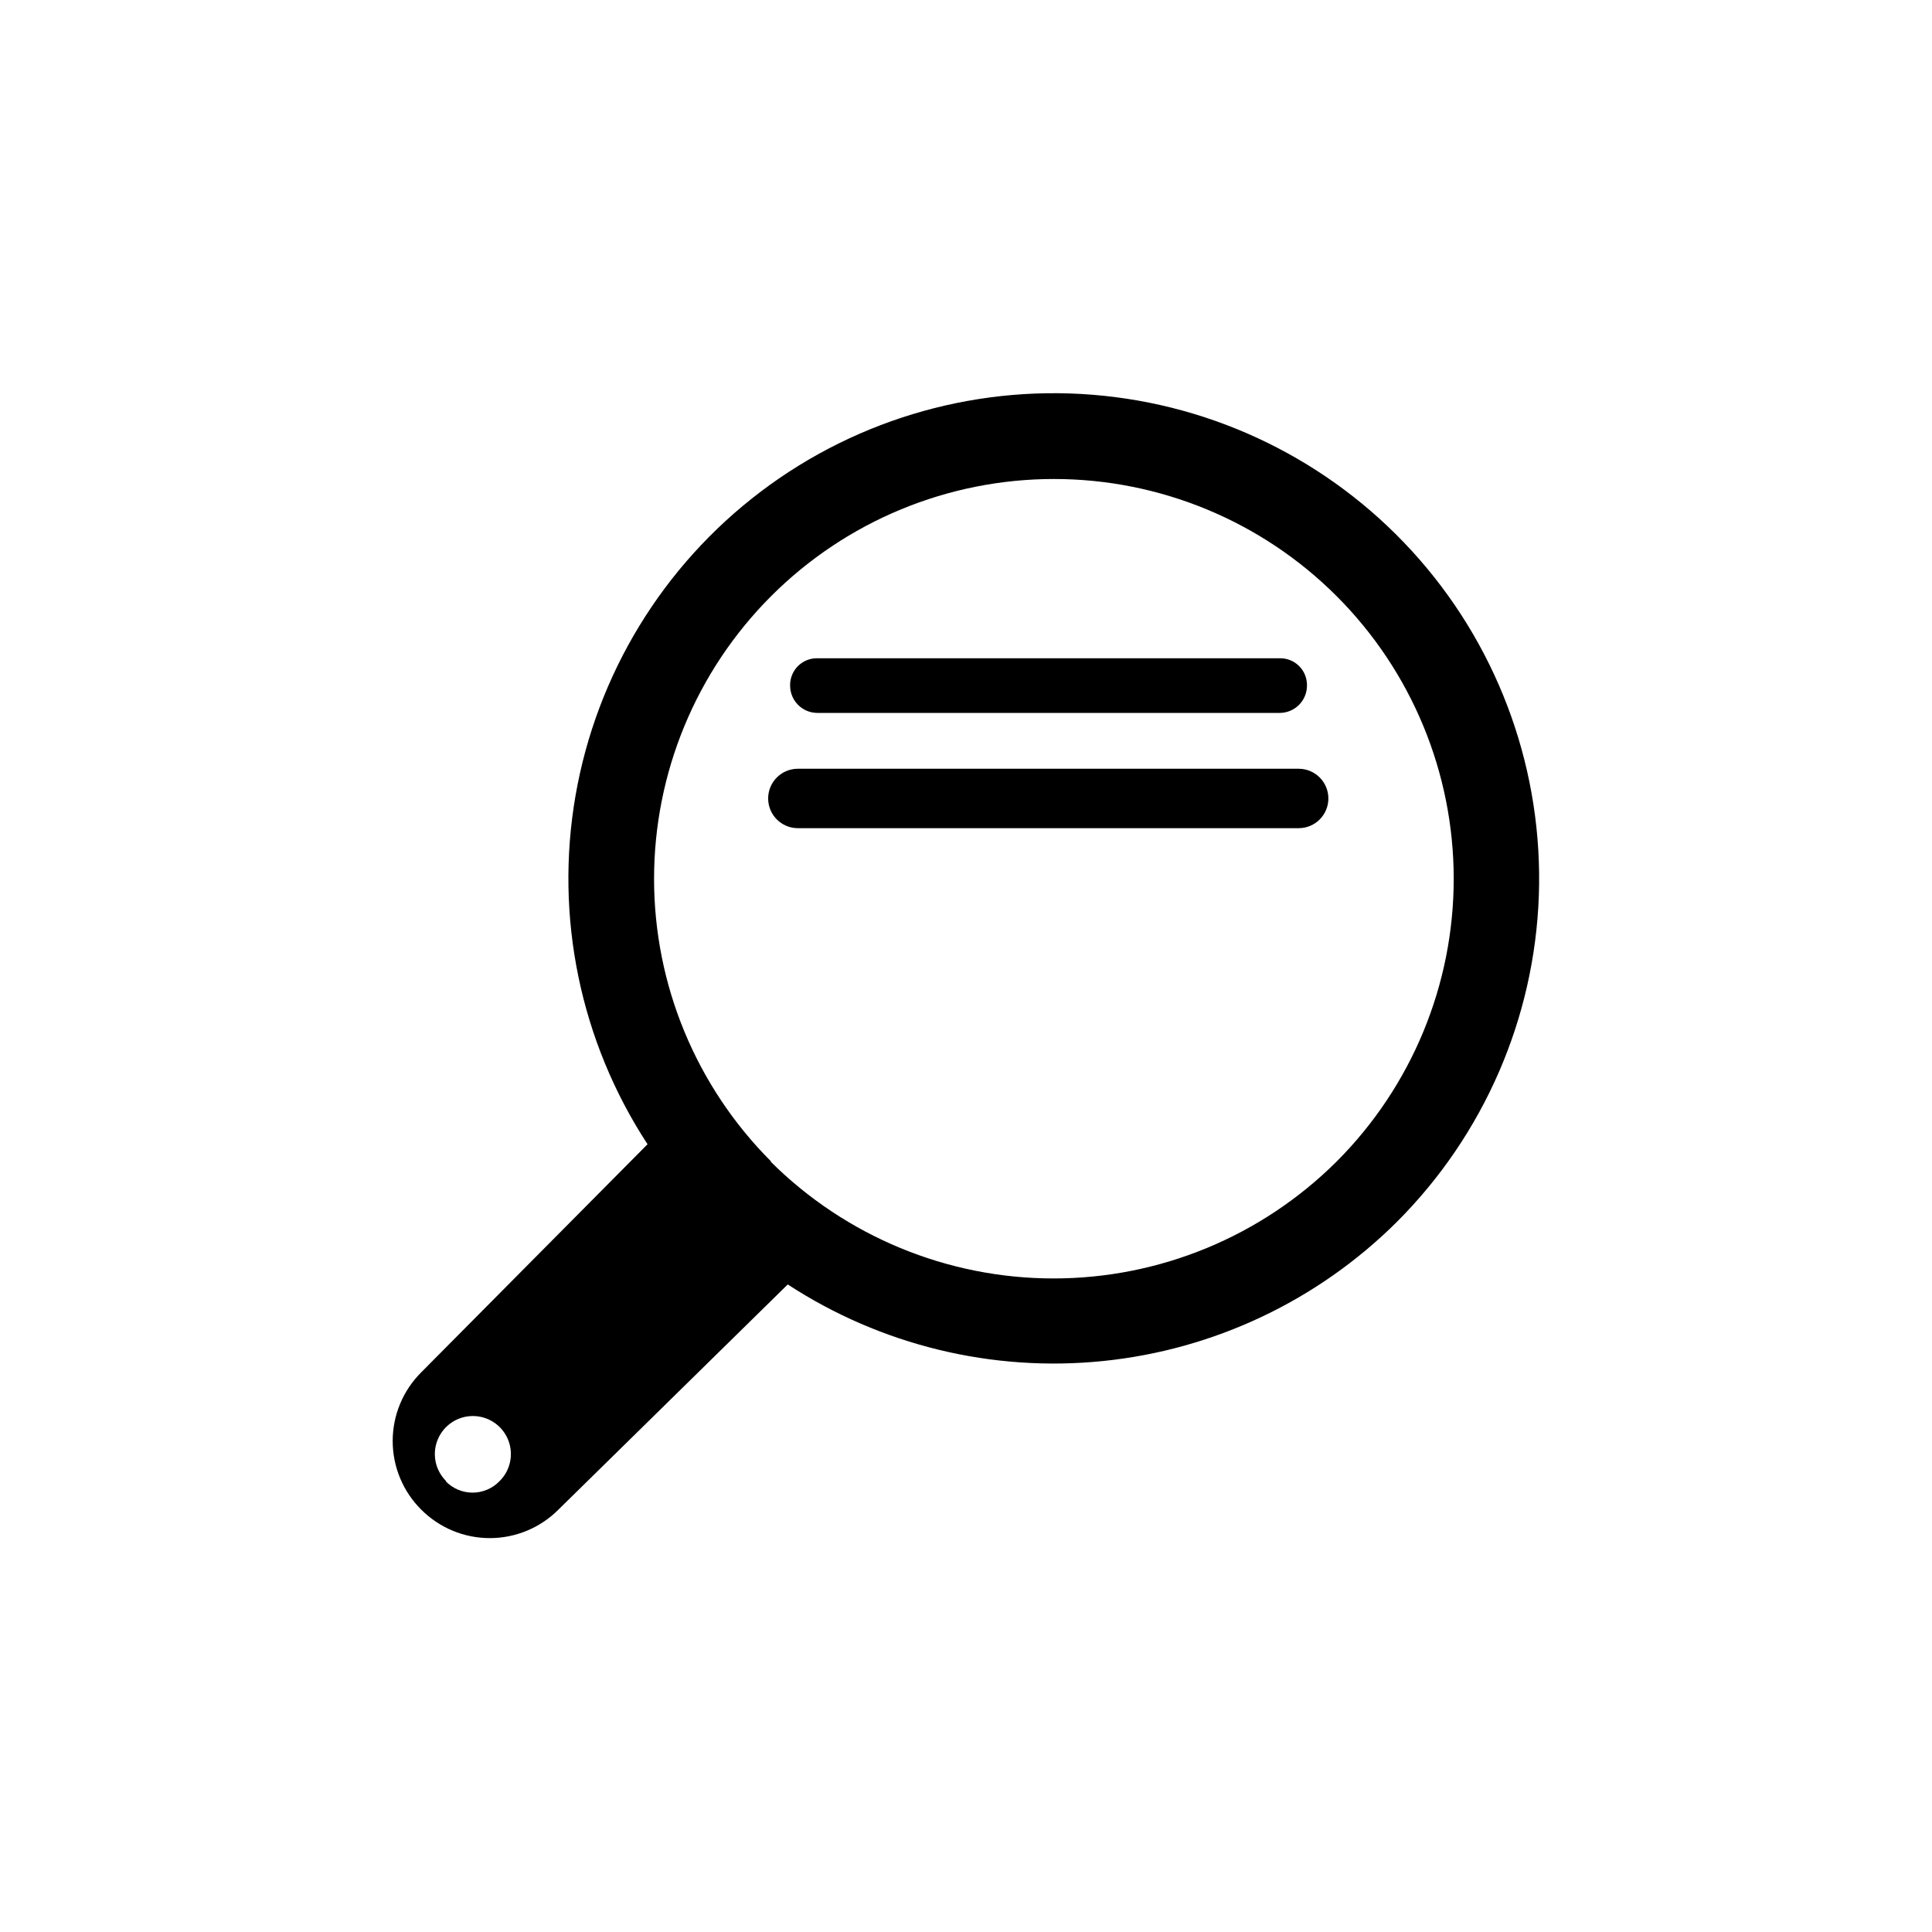
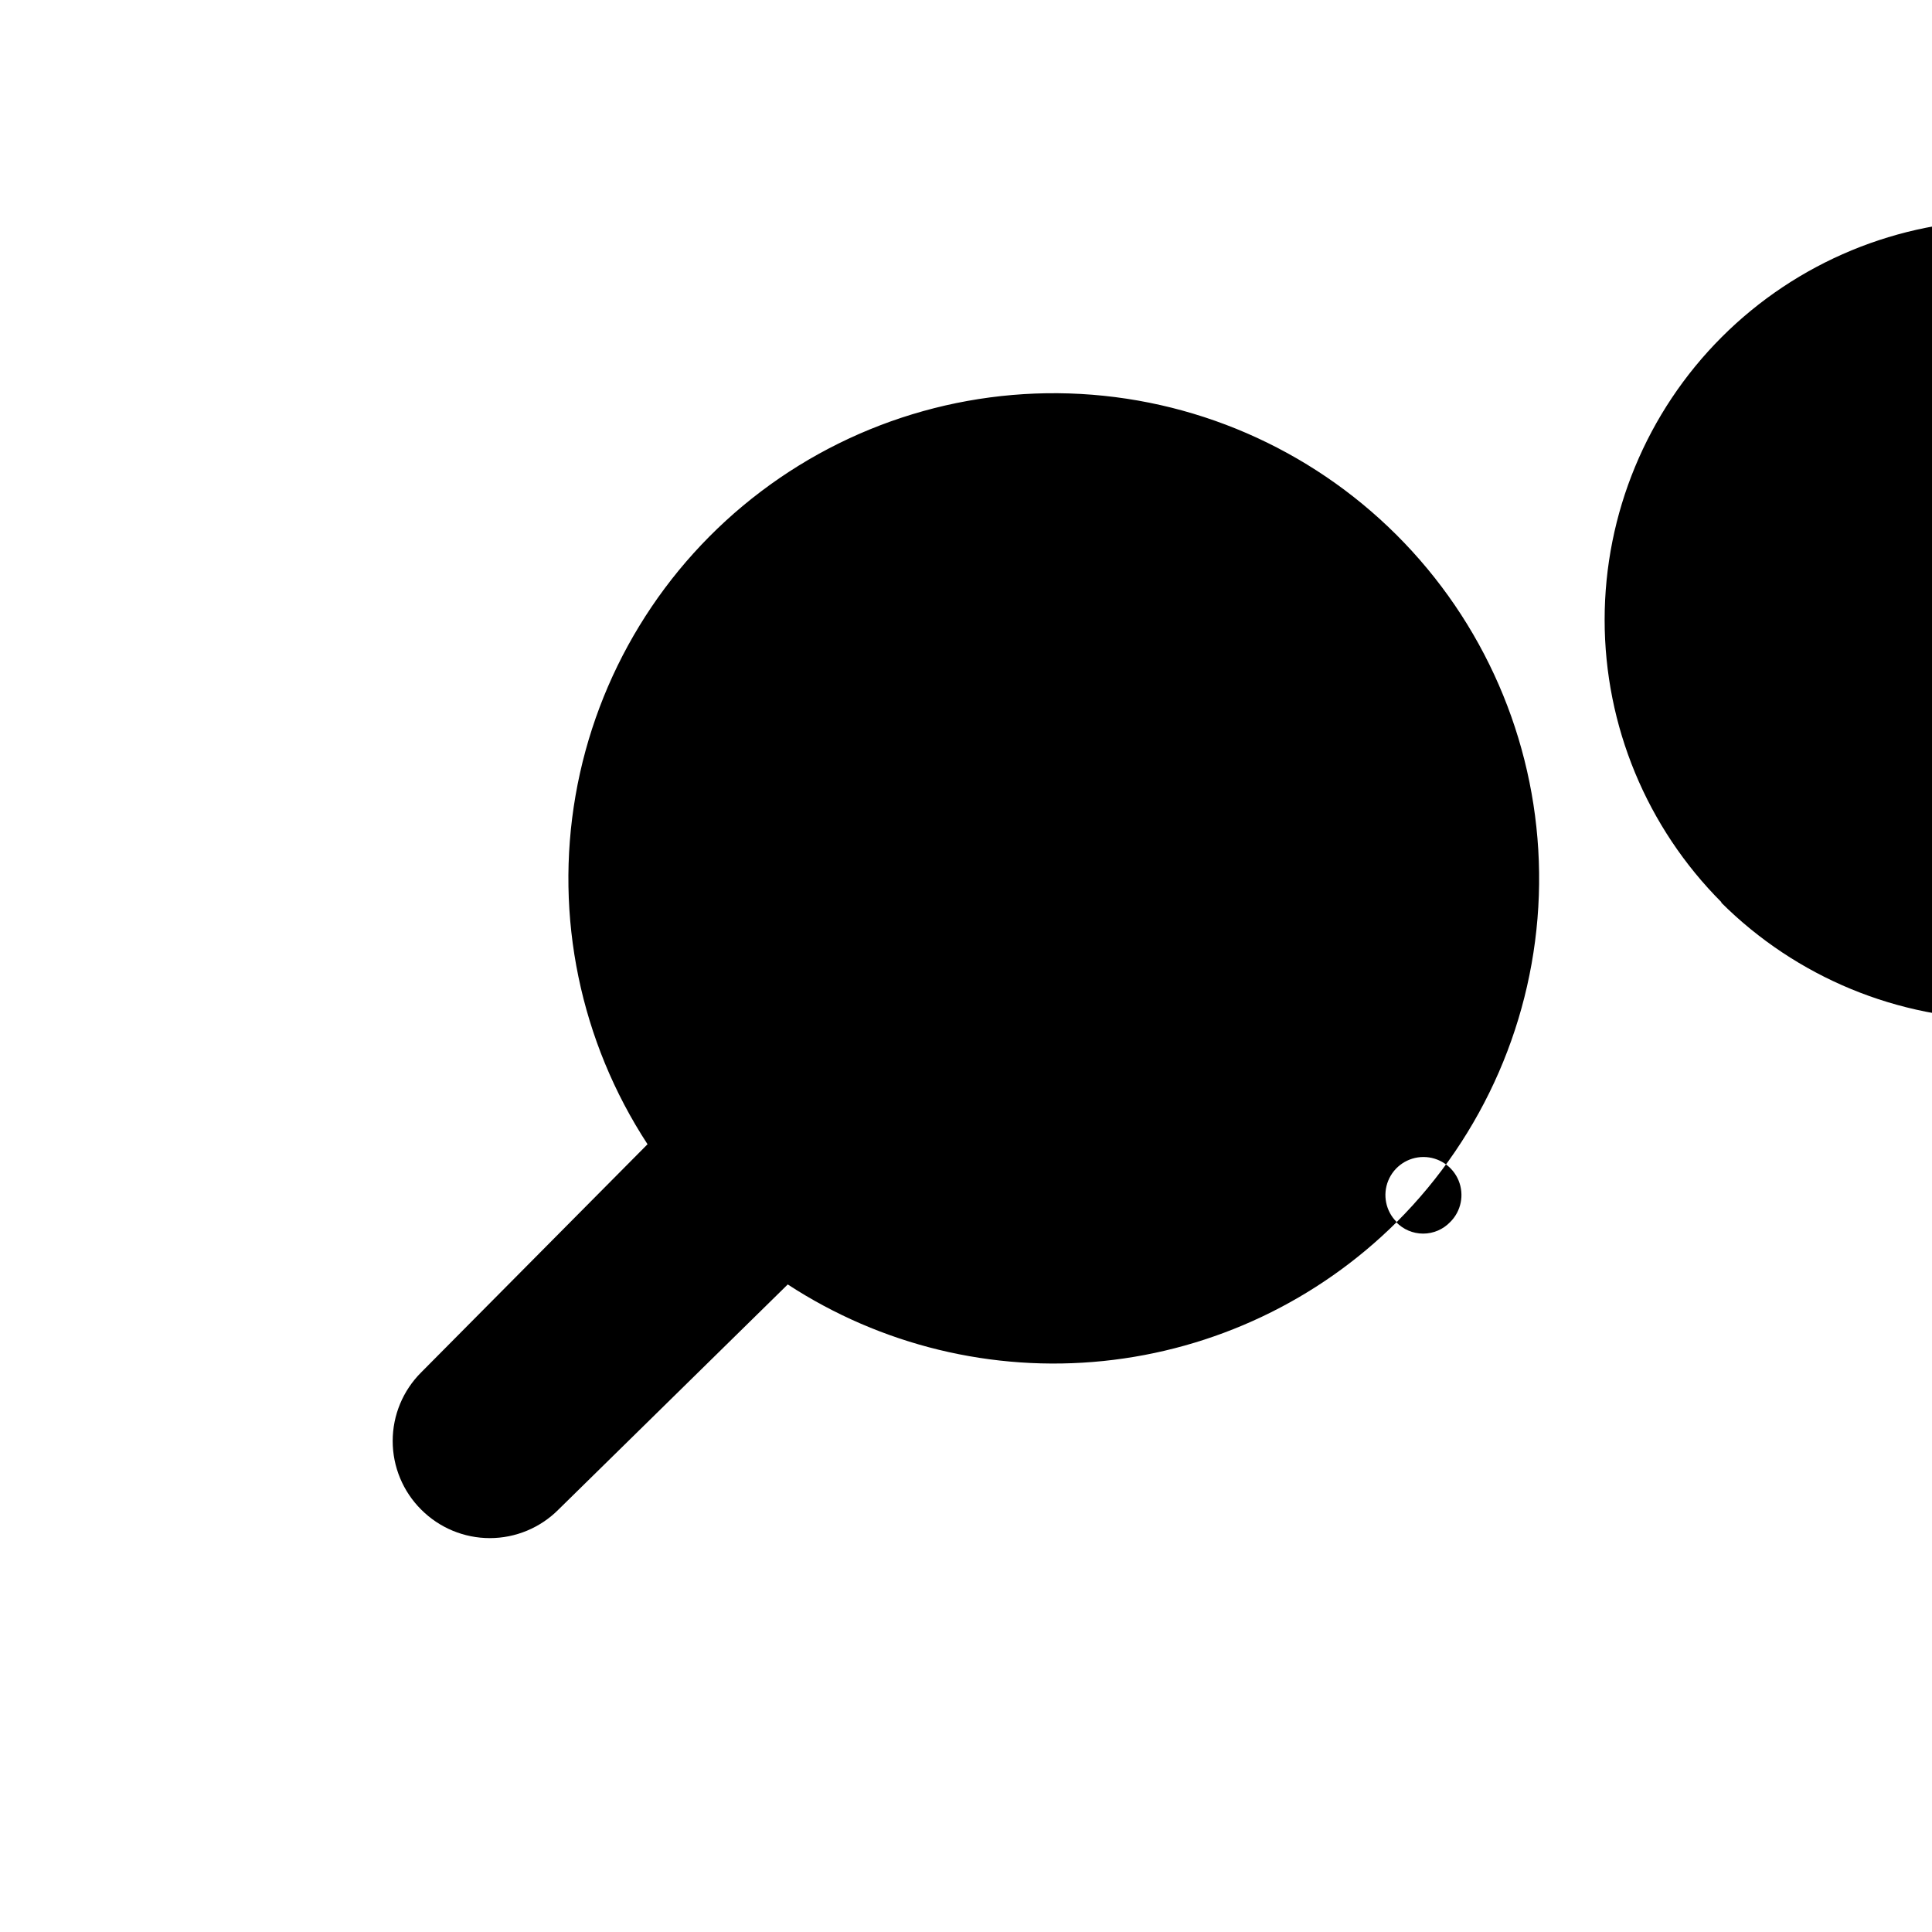
<svg xmlns="http://www.w3.org/2000/svg" fill="#000000" width="800px" height="800px" version="1.1" viewBox="144 144 512 512">
-   <path d="m514.14 467.86c23.062-23.027 36.523-53.949 37.668-86.52 1.141-32.574-10.125-64.363-31.52-88.949-21.395-24.586-51.324-40.133-83.738-43.5-32.418-3.367-64.906 5.695-90.895 25.359-25.992 19.66-43.551 48.457-49.129 80.566-5.578 32.113 1.242 65.141 19.078 92.418l-59.984 60.457c-4.836 4.816-7.555 11.359-7.555 18.184 0 6.824 2.719 13.371 7.555 18.184 4.816 4.836 11.359 7.555 18.184 7.555 6.828 0 13.371-2.719 18.188-7.555l60.77-59.668c24.727 16.137 54.242 23.301 83.613 20.289 29.375-3.008 56.824-16.004 77.766-36.82zm-251.91 68.645c-2.906-2.875-3.789-7.215-2.234-10.996 1.551-3.777 5.234-6.246 9.32-6.246 4.086 0 7.766 2.469 9.32 6.246 1.551 3.781 0.668 8.121-2.238 10.996-1.871 1.953-4.457 3.059-7.16 3.059-2.707 0-5.293-1.105-7.164-3.059zm86.121-84.703c-19.863-19.875-31.023-46.824-31.016-74.922 0.004-28.098 11.168-55.047 31.039-74.914 19.871-19.867 46.816-31.027 74.918-31.027 28.098 0 55.047 11.16 74.914 31.027 19.871 19.867 31.039 46.816 31.043 74.914 0.004 28.098-11.152 55.047-31.016 74.922-19.922 19.852-46.898 31-75.02 31-28.125 0-55.102-11.148-75.023-31zm134.93-118.87h-122.65c-4 0-7.242-3.242-7.242-7.242-0.043-1.934 0.707-3.801 2.074-5.168 1.367-1.371 3.234-2.117 5.168-2.074h122.49c1.934-0.043 3.801 0.703 5.168 2.074 1.367 1.367 2.117 3.234 2.074 5.168 0 1.918-0.766 3.762-2.121 5.121-1.359 1.355-3.203 2.121-5.121 2.121zm5.039 30.543h-132.88c-4.348 0-7.871-3.523-7.871-7.871 0-4.348 3.523-7.875 7.871-7.875h132.72c4.348 0 7.875 3.527 7.875 7.875 0 4.348-3.527 7.871-7.875 7.871z" />
+   <path d="m514.14 467.86c23.062-23.027 36.523-53.949 37.668-86.52 1.141-32.574-10.125-64.363-31.52-88.949-21.395-24.586-51.324-40.133-83.738-43.5-32.418-3.367-64.906 5.695-90.895 25.359-25.992 19.66-43.551 48.457-49.129 80.566-5.578 32.113 1.242 65.141 19.078 92.418l-59.984 60.457c-4.836 4.816-7.555 11.359-7.555 18.184 0 6.824 2.719 13.371 7.555 18.184 4.816 4.836 11.359 7.555 18.184 7.555 6.828 0 13.371-2.719 18.188-7.555l60.77-59.668c24.727 16.137 54.242 23.301 83.613 20.289 29.375-3.008 56.824-16.004 77.766-36.82zc-2.906-2.875-3.789-7.215-2.234-10.996 1.551-3.777 5.234-6.246 9.32-6.246 4.086 0 7.766 2.469 9.32 6.246 1.551 3.781 0.668 8.121-2.238 10.996-1.871 1.953-4.457 3.059-7.16 3.059-2.707 0-5.293-1.105-7.164-3.059zm86.121-84.703c-19.863-19.875-31.023-46.824-31.016-74.922 0.004-28.098 11.168-55.047 31.039-74.914 19.871-19.867 46.816-31.027 74.918-31.027 28.098 0 55.047 11.16 74.914 31.027 19.871 19.867 31.039 46.816 31.043 74.914 0.004 28.098-11.152 55.047-31.016 74.922-19.922 19.852-46.898 31-75.02 31-28.125 0-55.102-11.148-75.023-31zm134.93-118.87h-122.65c-4 0-7.242-3.242-7.242-7.242-0.043-1.934 0.707-3.801 2.074-5.168 1.367-1.371 3.234-2.117 5.168-2.074h122.49c1.934-0.043 3.801 0.703 5.168 2.074 1.367 1.367 2.117 3.234 2.074 5.168 0 1.918-0.766 3.762-2.121 5.121-1.359 1.355-3.203 2.121-5.121 2.121zm5.039 30.543h-132.88c-4.348 0-7.871-3.523-7.871-7.871 0-4.348 3.523-7.875 7.871-7.875h132.72c4.348 0 7.875 3.527 7.875 7.875 0 4.348-3.527 7.871-7.875 7.871z" />
</svg>